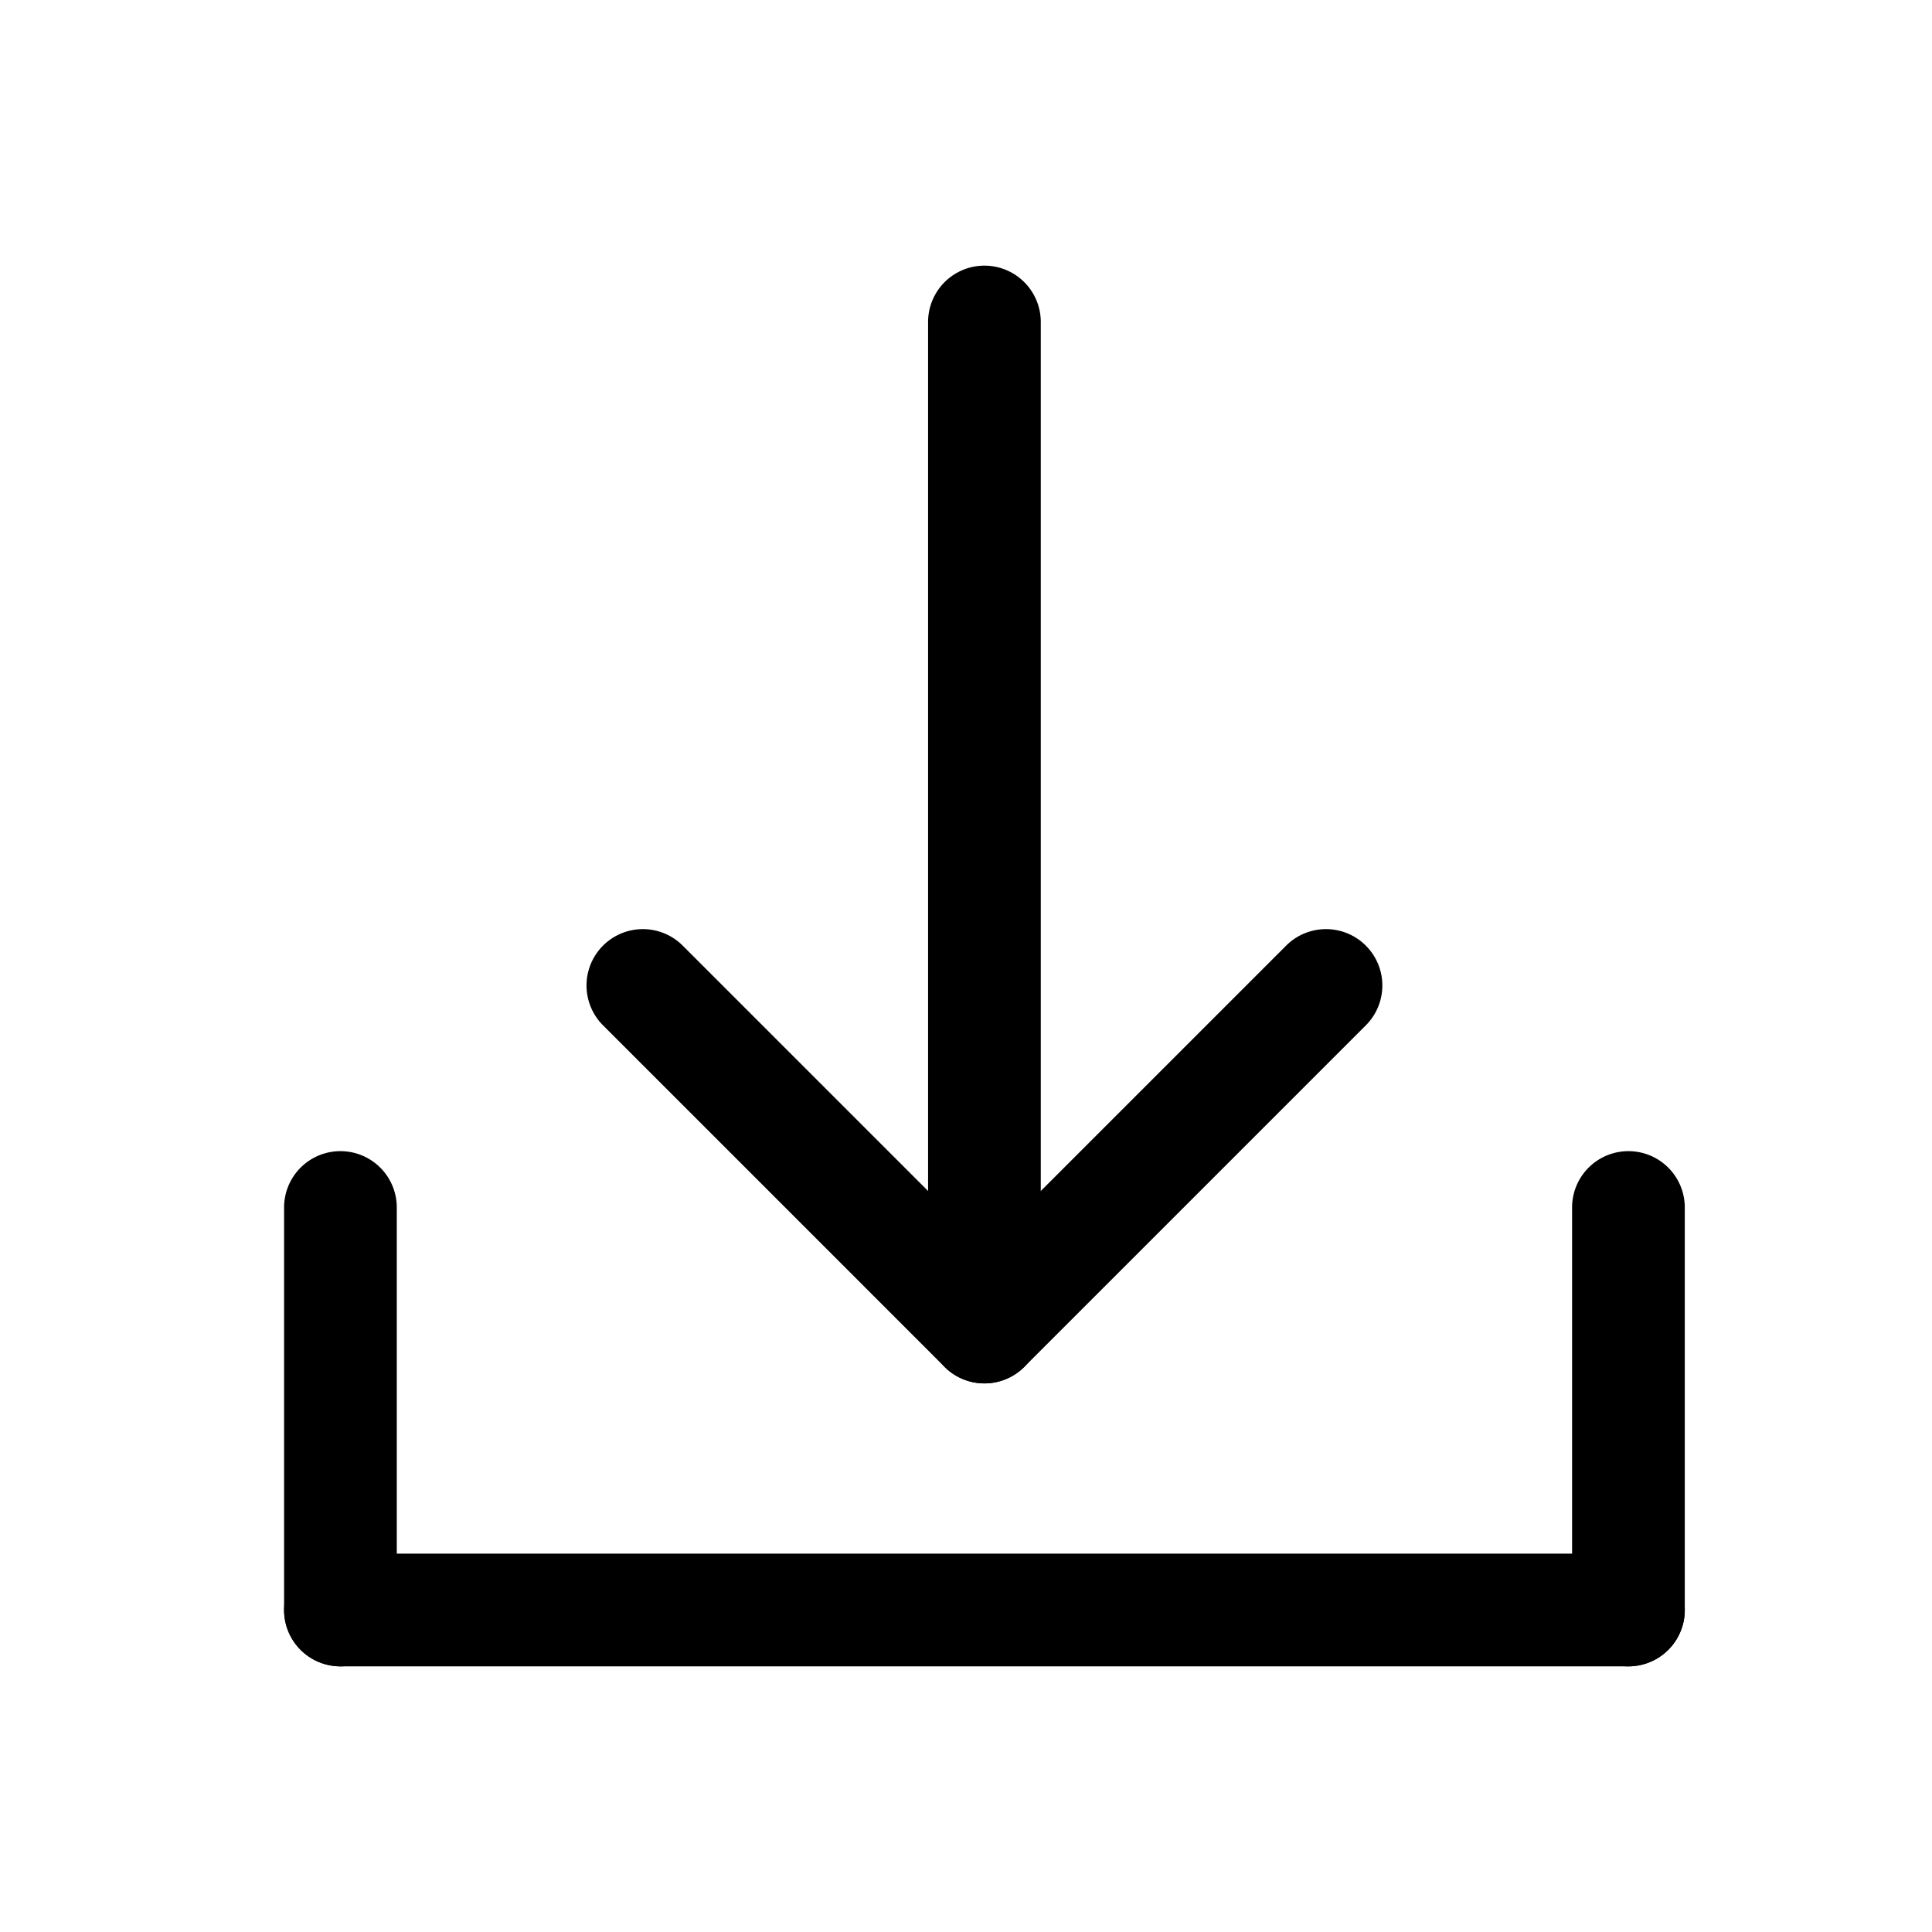
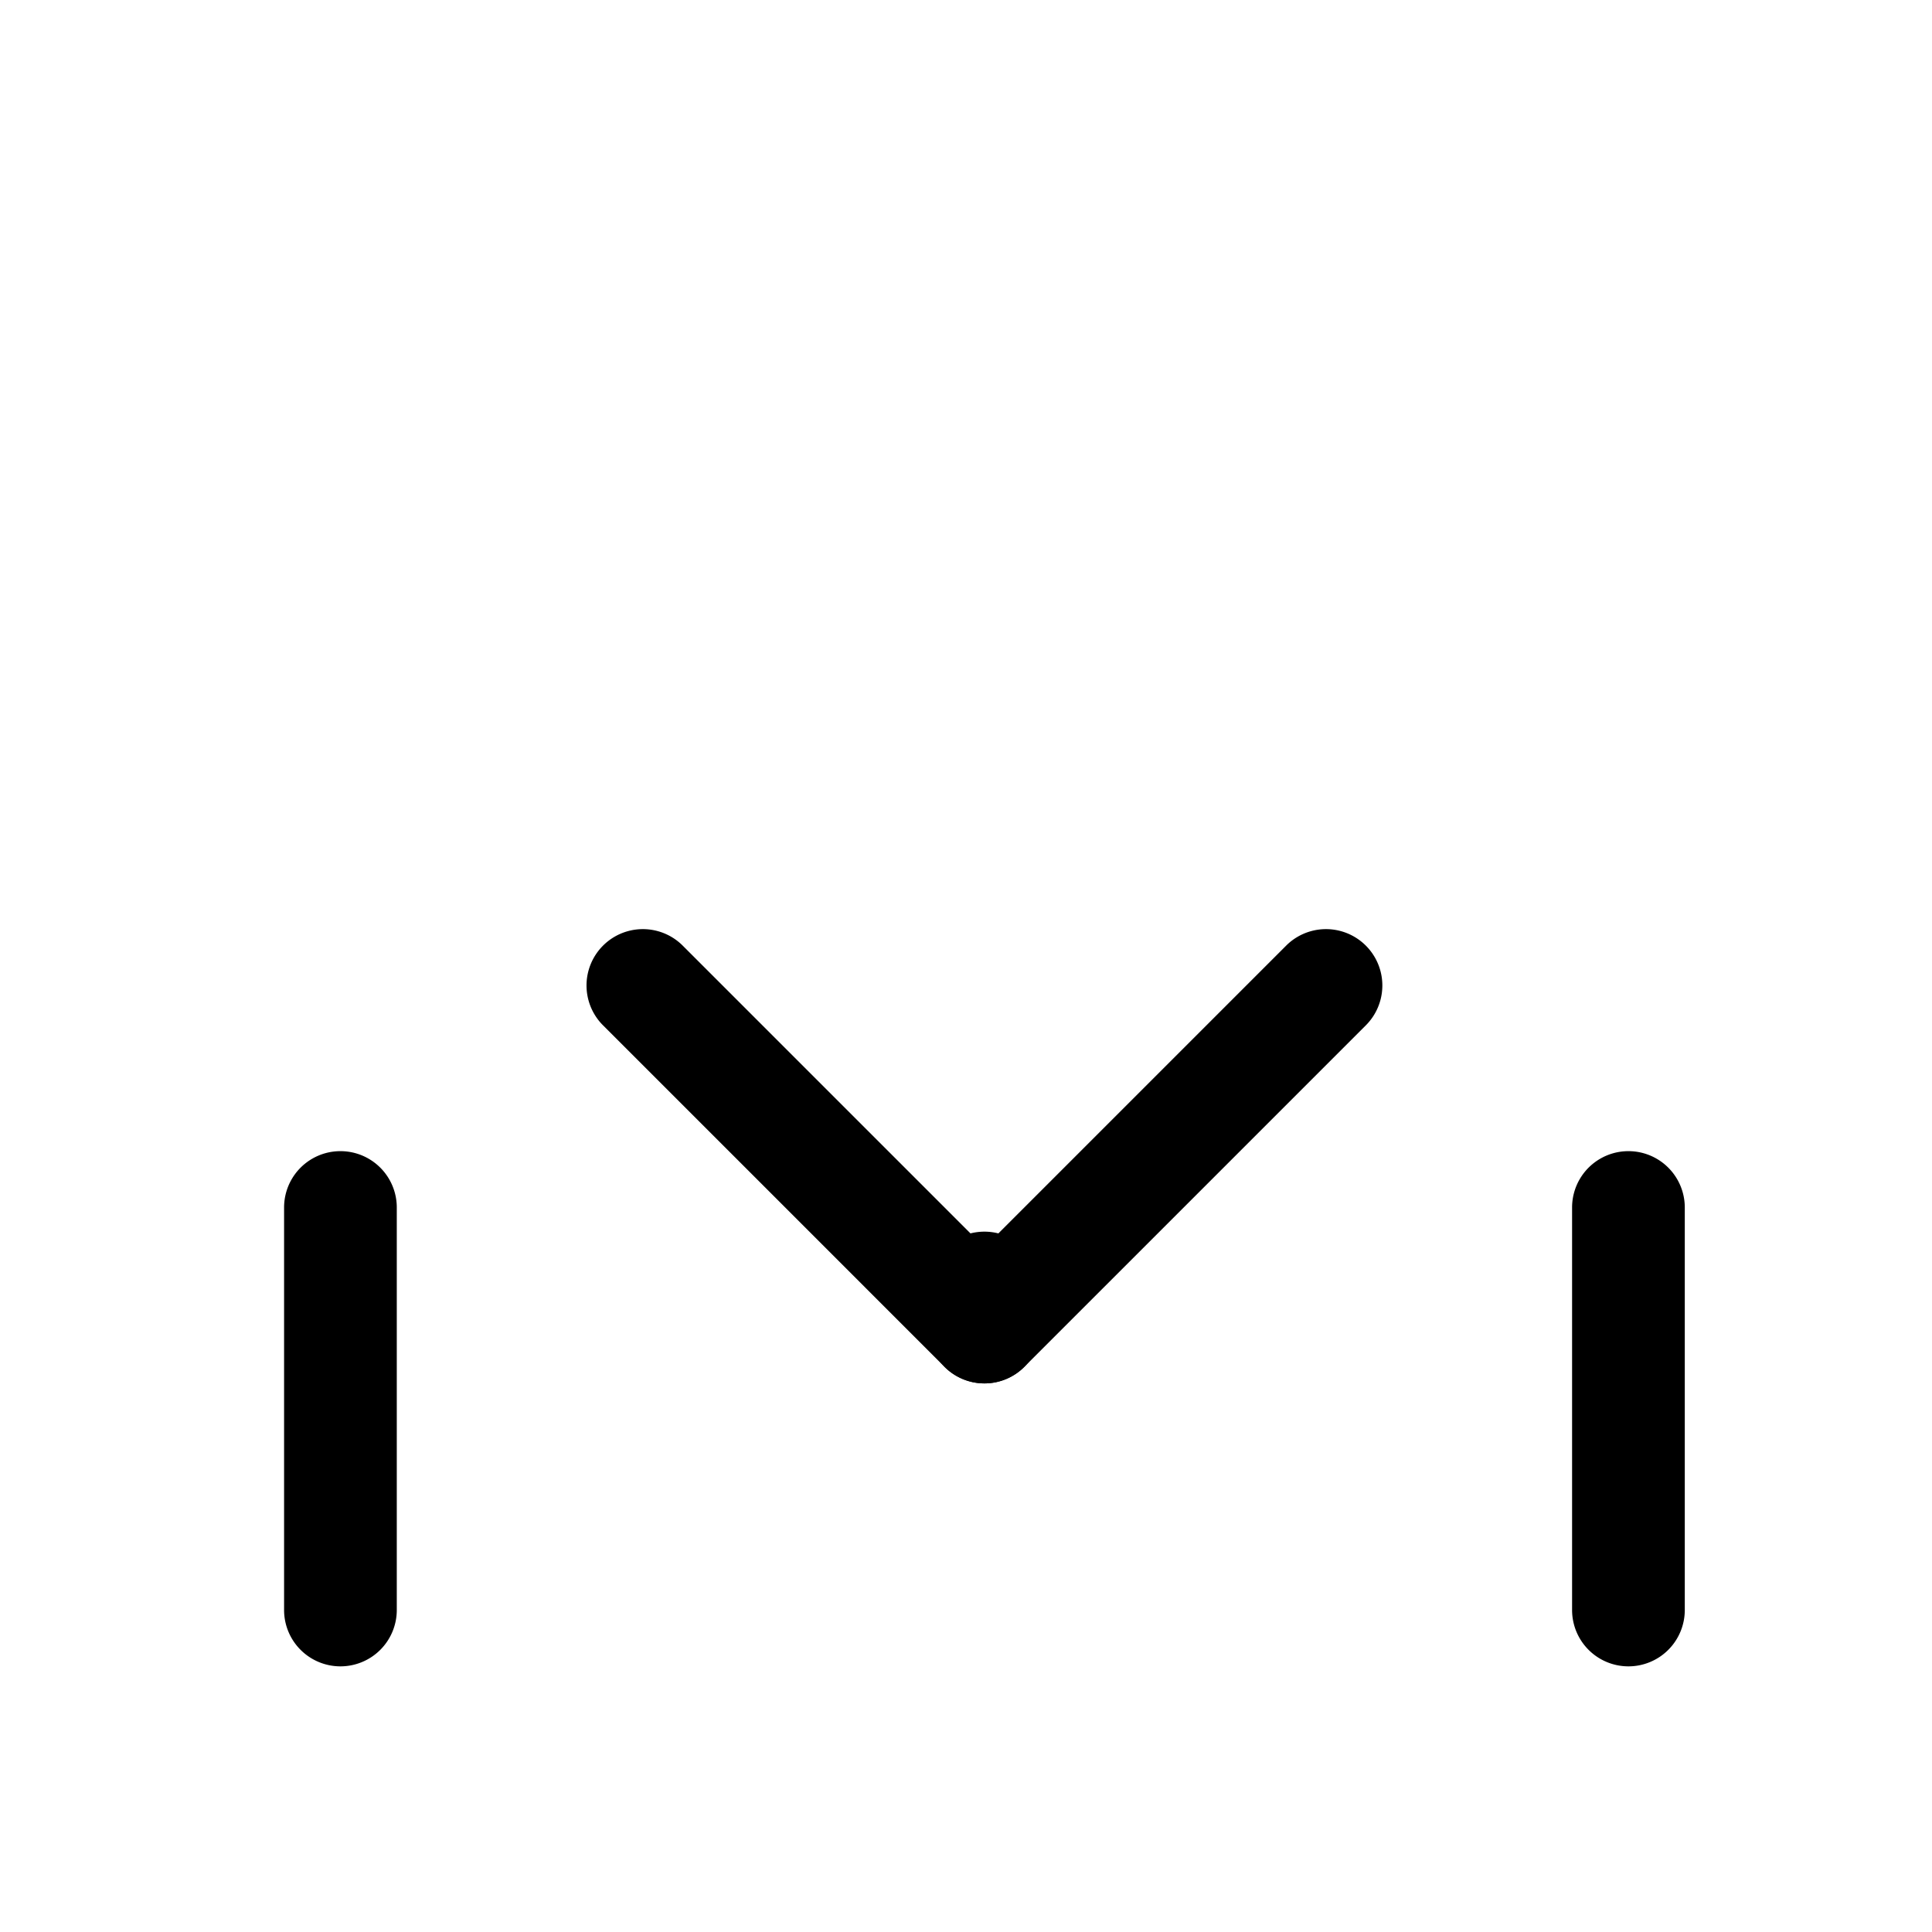
<svg xmlns="http://www.w3.org/2000/svg" width="24" height="24" viewBox="0 0 24 24">
  <g id="icon_다운로드" transform="translate(-742.771)">
    <rect id="사각형_6464" data-name="사각형 6464" width="24" height="24" transform="translate(742.771)" fill="none" />
    <g id="그룹_24252" data-name="그룹 24252" transform="translate(747 4)">
-       <path id="패스_68642" data-name="패스 68642" d="M44,51.7a.7.7,0,0,1-.7-.7V39a.7.7,0,0,1,1.4,0V51A.7.7,0,0,1,44,51.7Z" transform="translate(-36 -39)" />
+       <path id="패스_68642" data-name="패스 68642" d="M44,51.7a.7.7,0,0,1-.7-.7a.7.7,0,0,1,1.4,0V51A.7.7,0,0,1,44,51.7Z" transform="translate(-36 -39)" />
      <path id="패스_68643" data-name="패스 68643" d="M52,55.7a.7.7,0,0,1-.7-.7V50a.7.7,0,0,1,1.4,0v5A.7.7,0,0,1,52,55.7Z" transform="translate(-36 -39)" />
      <path id="패스_68644" data-name="패스 68644" d="M36,55.7a.7.7,0,0,1-.7-.7V50a.7.7,0,0,1,1.4,0v5A.7.7,0,0,1,36,55.7Z" transform="translate(-36 -39)" />
      <path id="패스_68645" data-name="패스 68645" d="M44,52.185a.7.7,0,0,1-.495-.205l-4.243-4.243a.7.7,0,0,1,.99-.99l4.243,4.243A.7.7,0,0,1,44,52.185Z" transform="translate(-36 -39)" />
      <path id="패스_68646" data-name="패스 68646" d="M44,52.185a.7.7,0,0,1-.495-1.195l4.243-4.243a.7.7,0,0,1,.99.99L44.495,51.98A.7.7,0,0,1,44,52.185Z" transform="translate(-36 -39)" />
-       <path id="패스_68647" data-name="패스 68647" d="M52,55.7H36a.7.7,0,0,1,0-1.4H52a.7.7,0,0,1,0,1.4Z" transform="translate(-36 -39)" />
    </g>
  </g>
</svg>